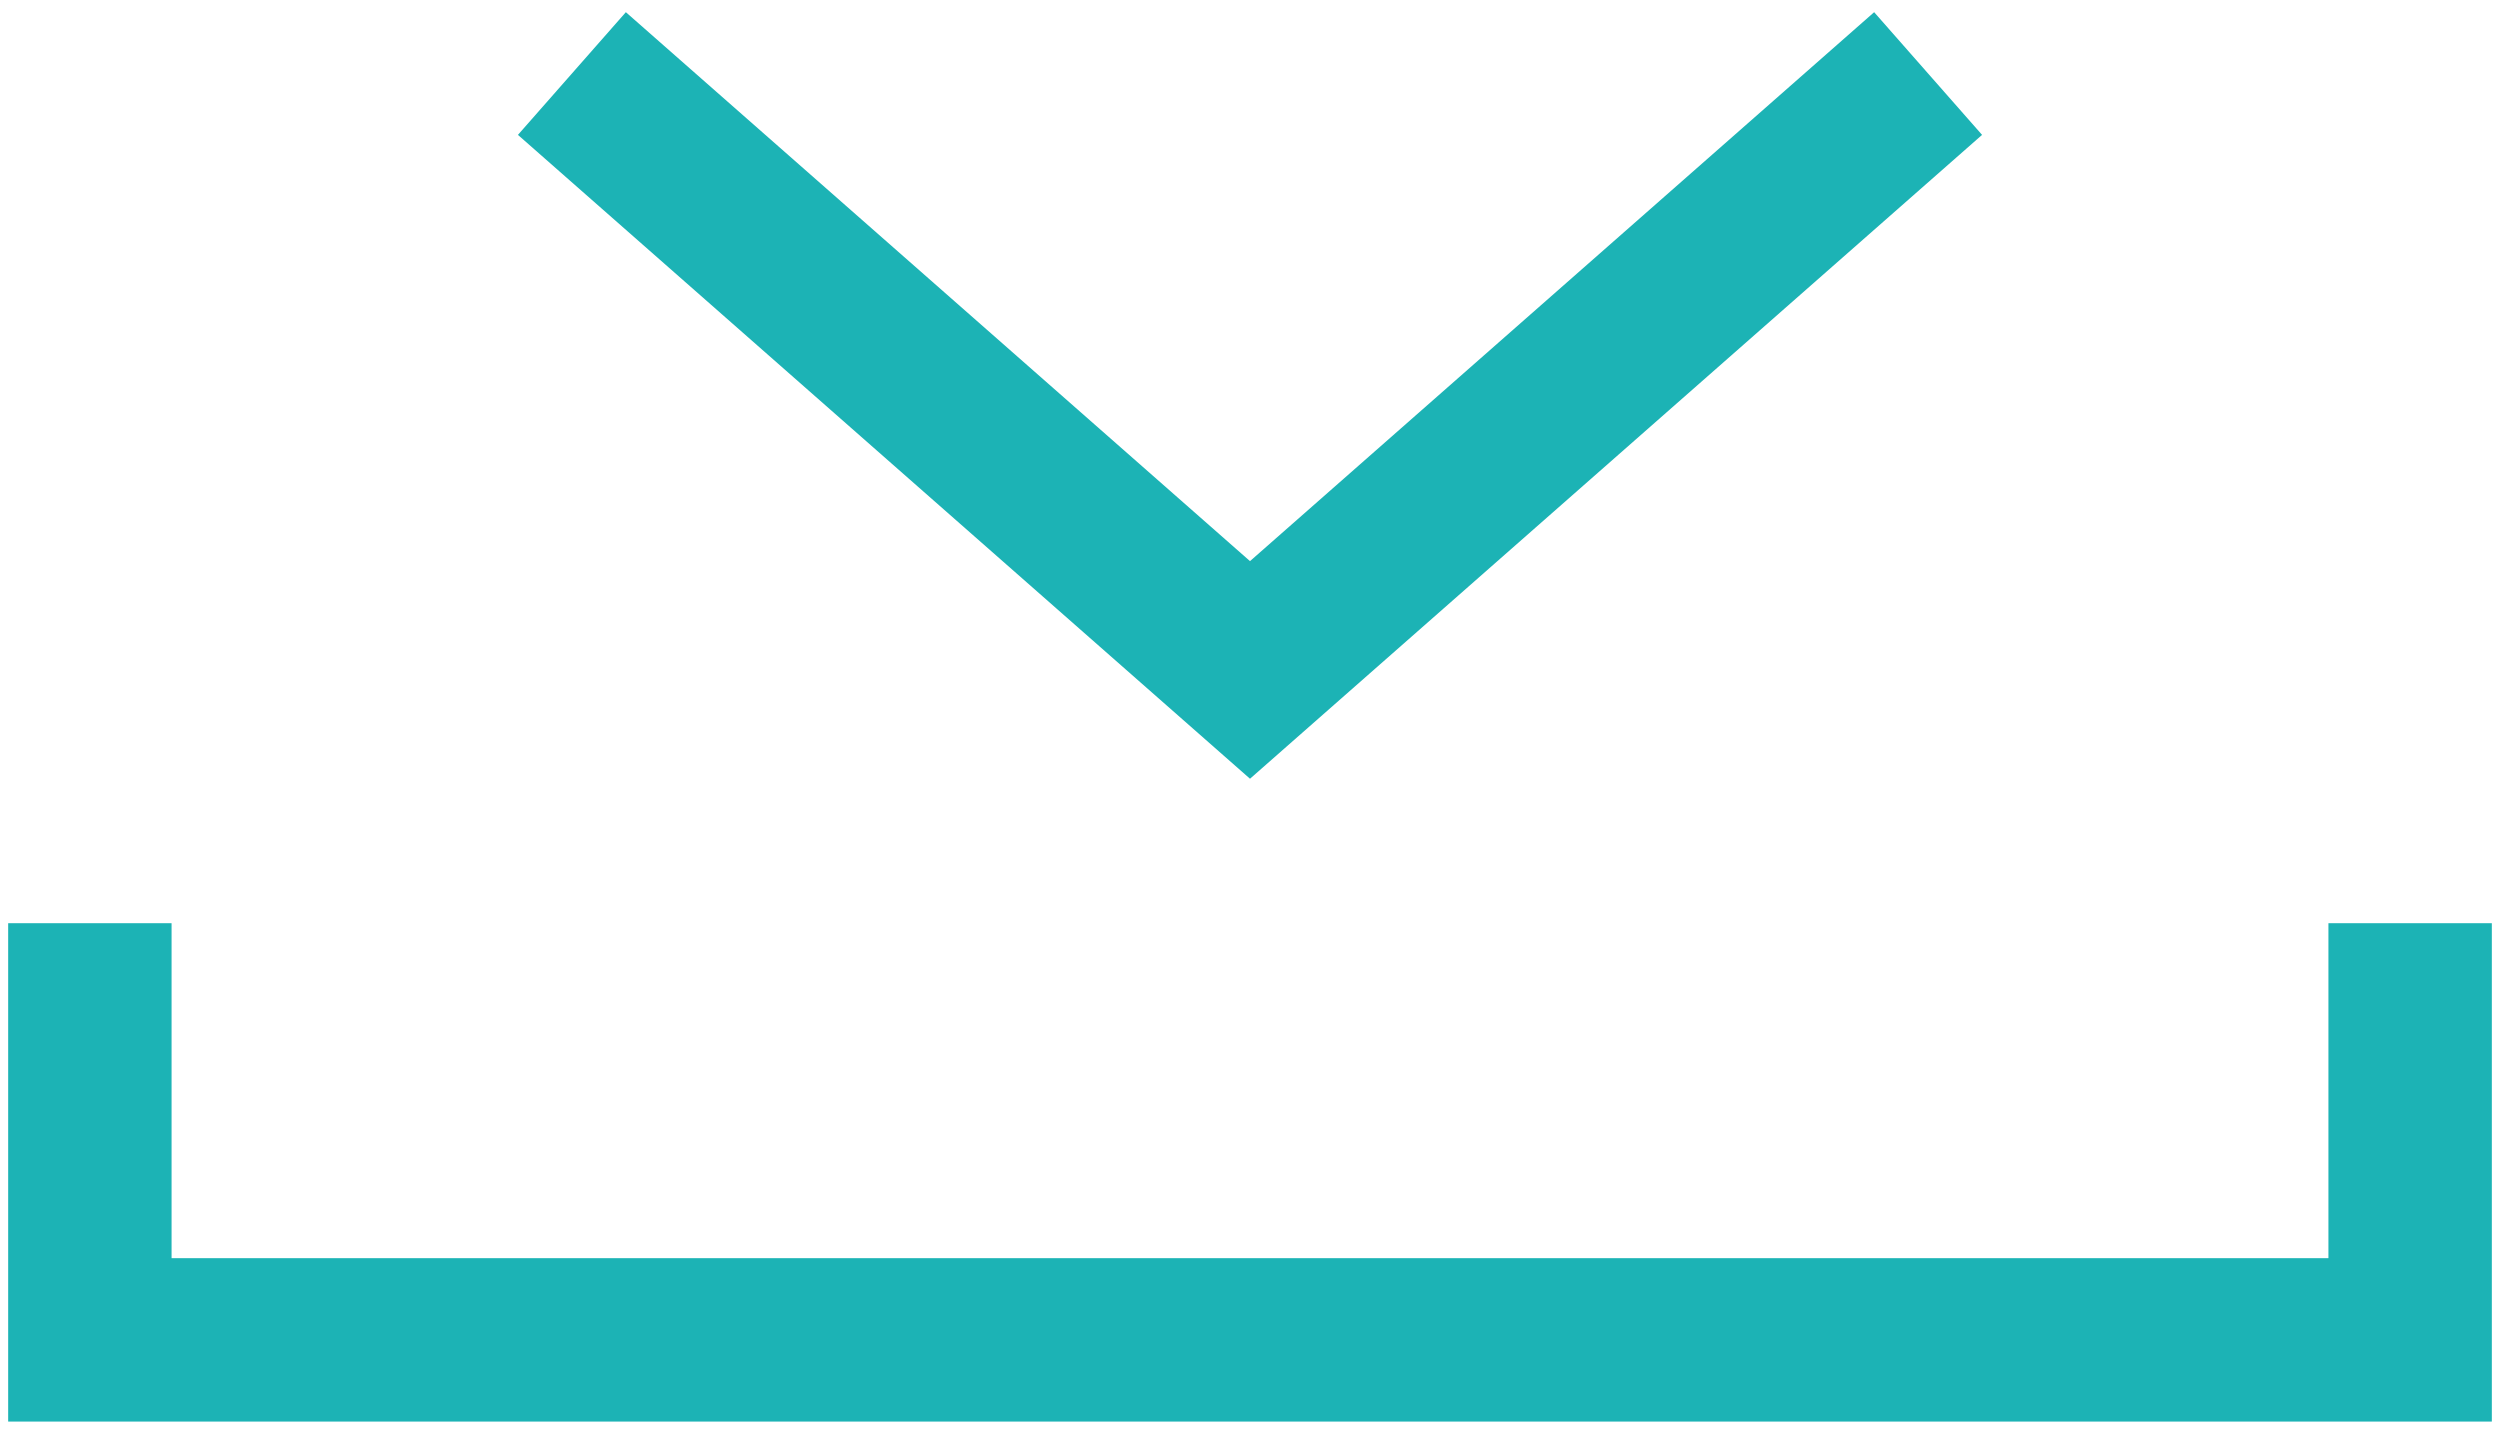
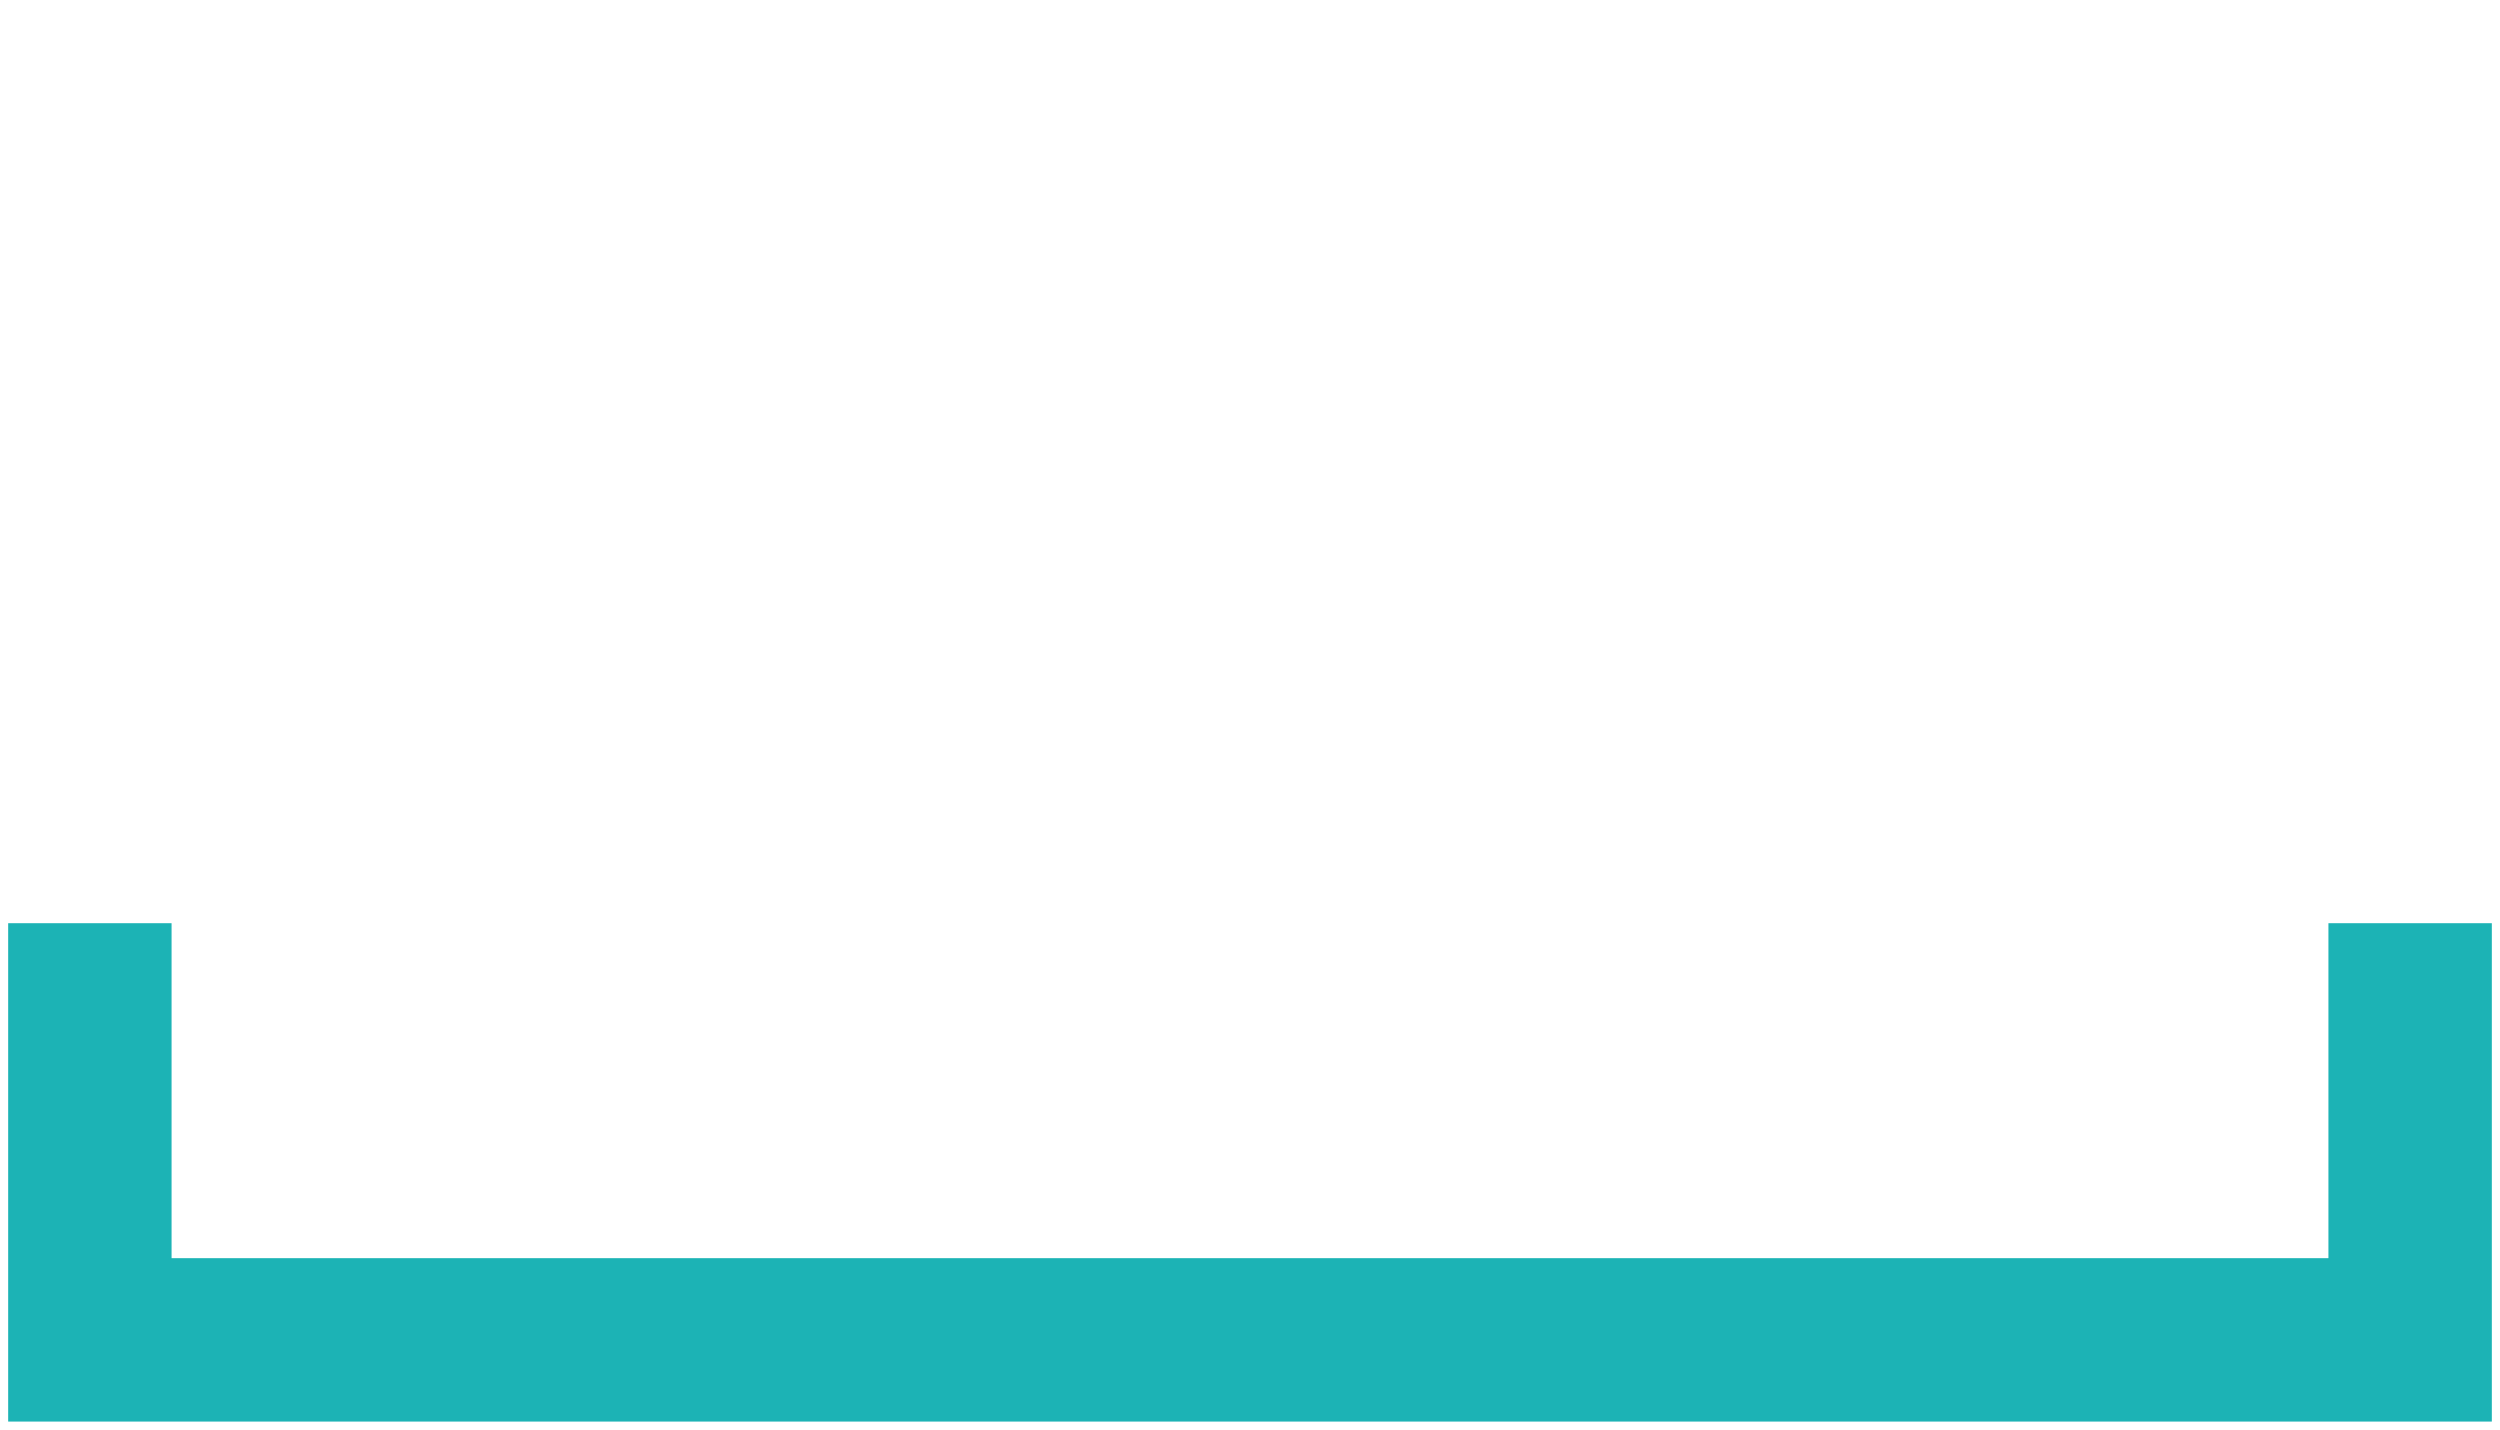
<svg xmlns="http://www.w3.org/2000/svg" version="1.1" id="Livello_1" x="0px" y="0px" viewBox="0 0 30.6 17.5" style="enable-background:new 0 0 30.6 17.5;" xml:space="preserve">
  <style type="text/css">
	.st0{fill:none;stroke:#1CB3B5;stroke-width:2;stroke-miterlimit:10;}
</style>
  <g>
    <polyline class="st0" points="29.5,11.3 29.5,16.4 1.1,16.4 1.1,11.3  " />
-     <polyline class="st0" points="7,0.9 15.3,8.2 23.6,0.9  " />
  </g>
</svg>